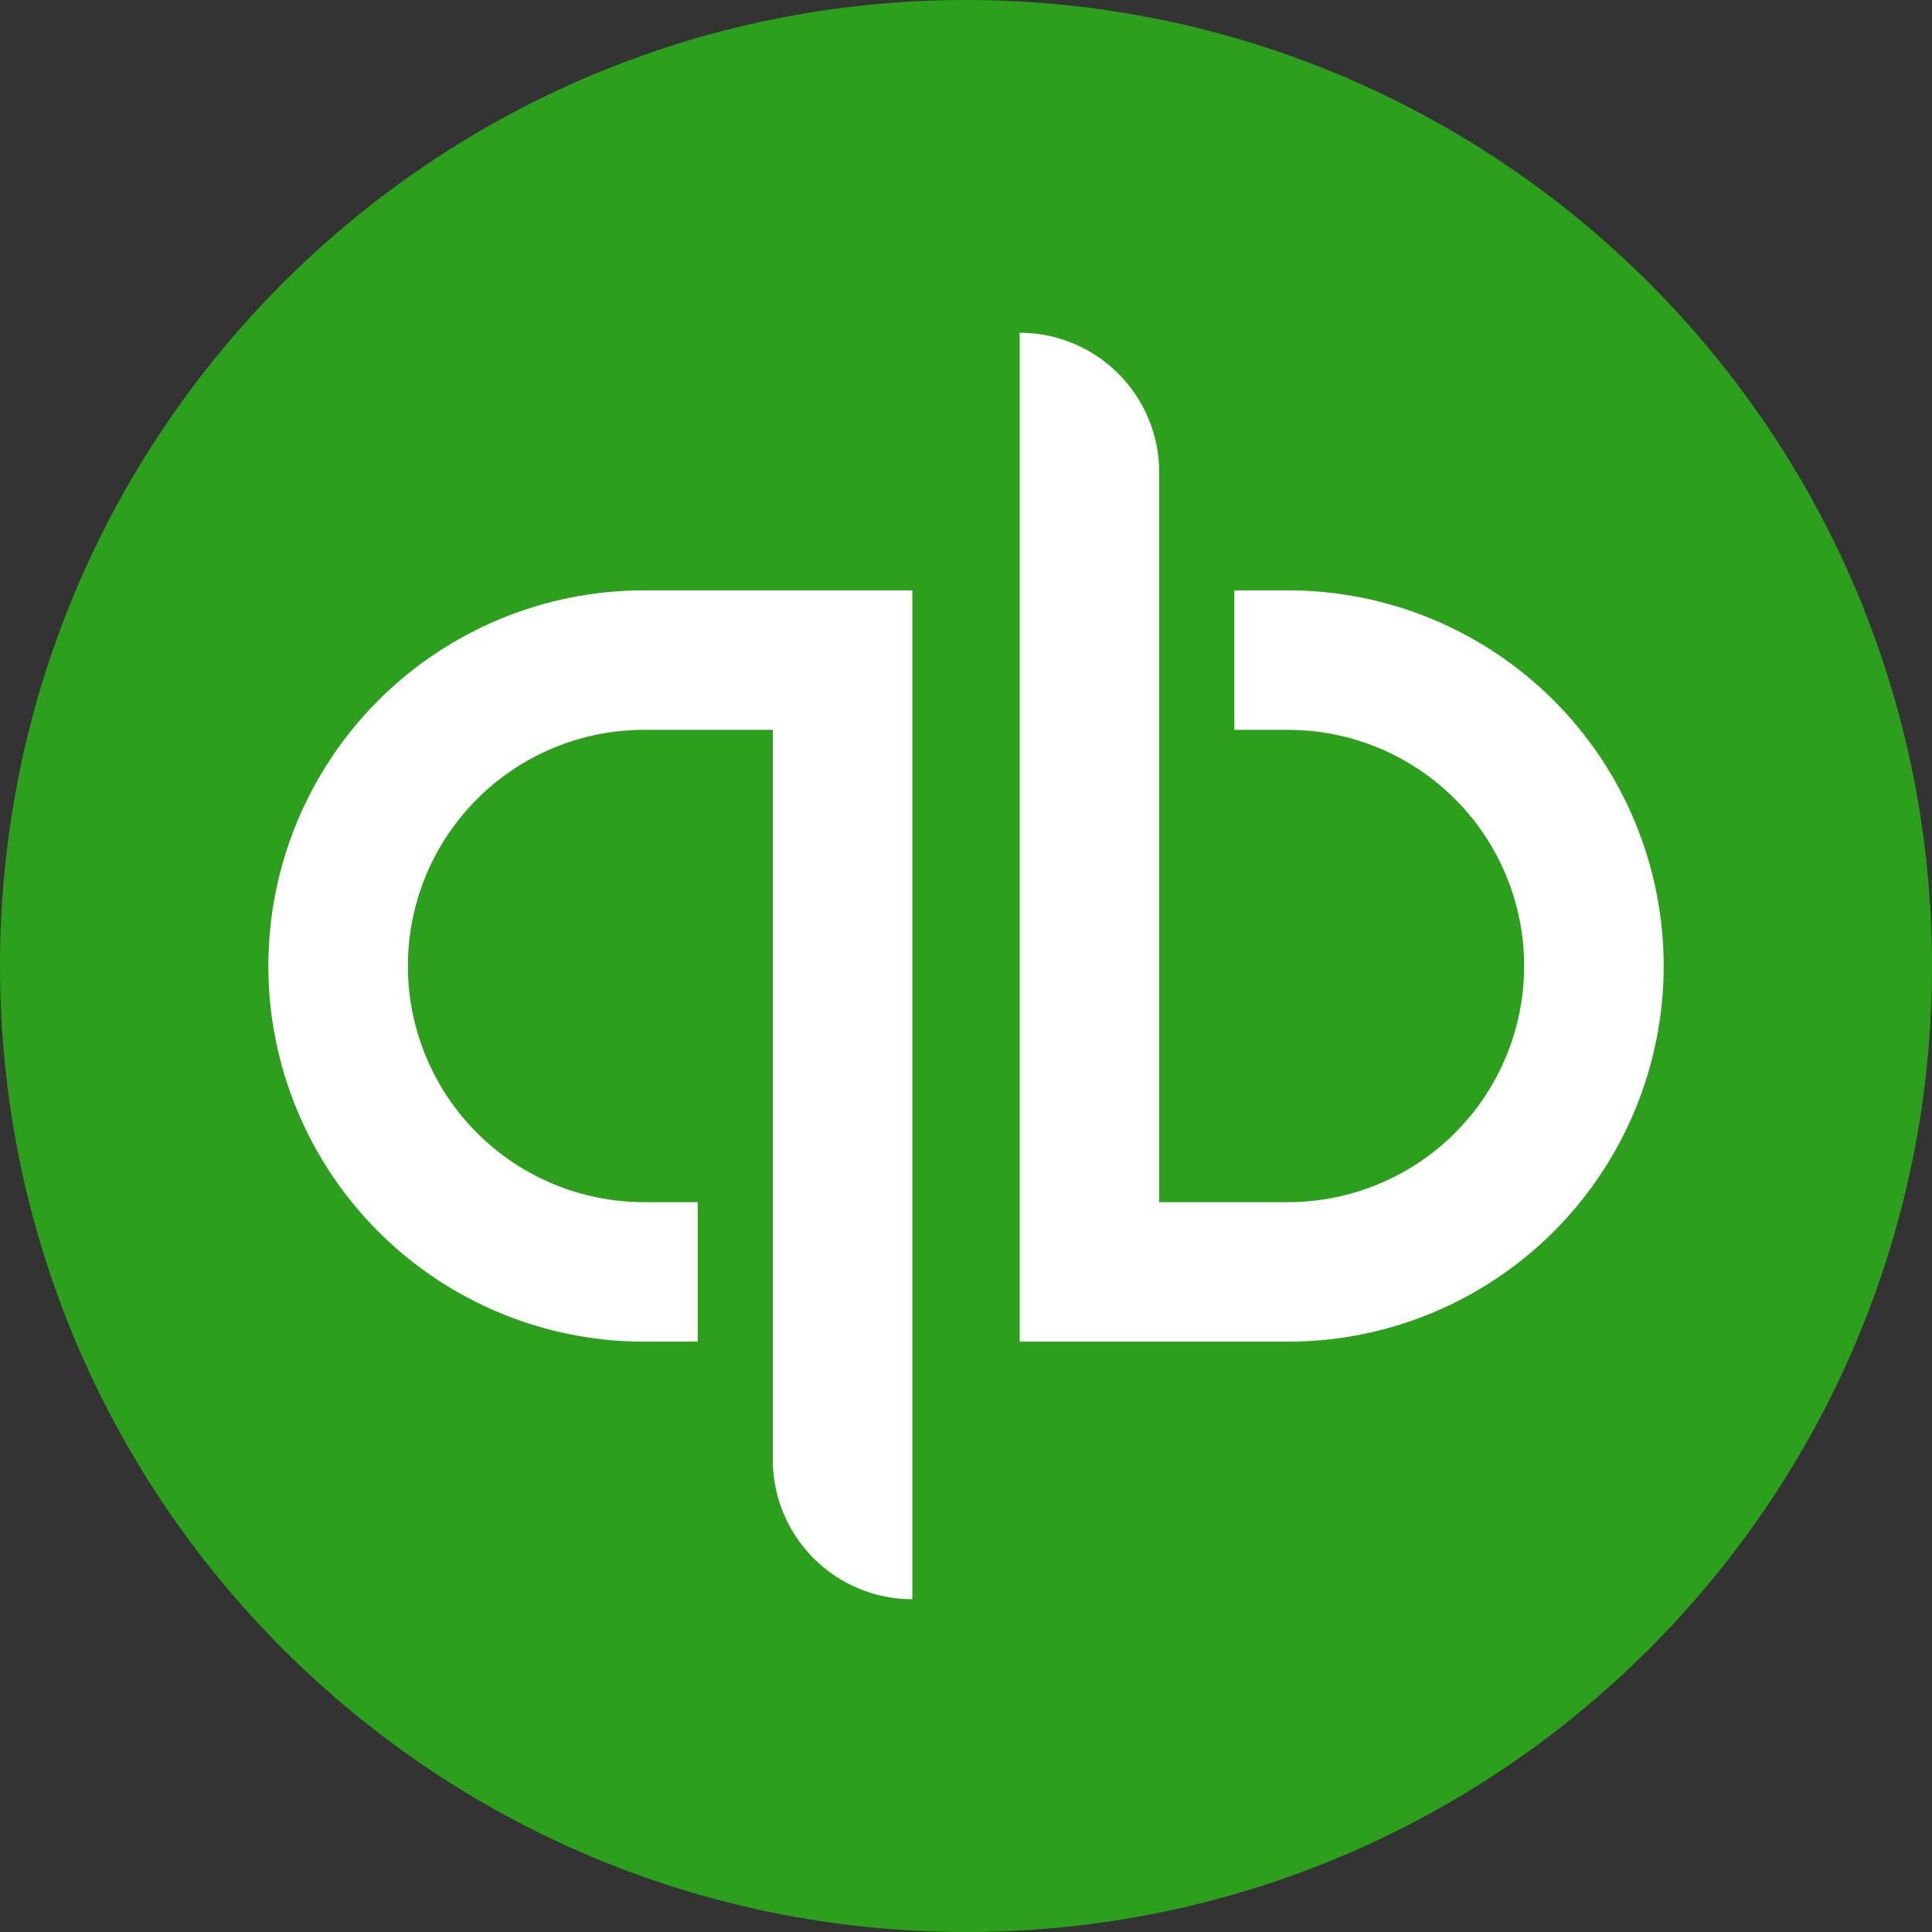
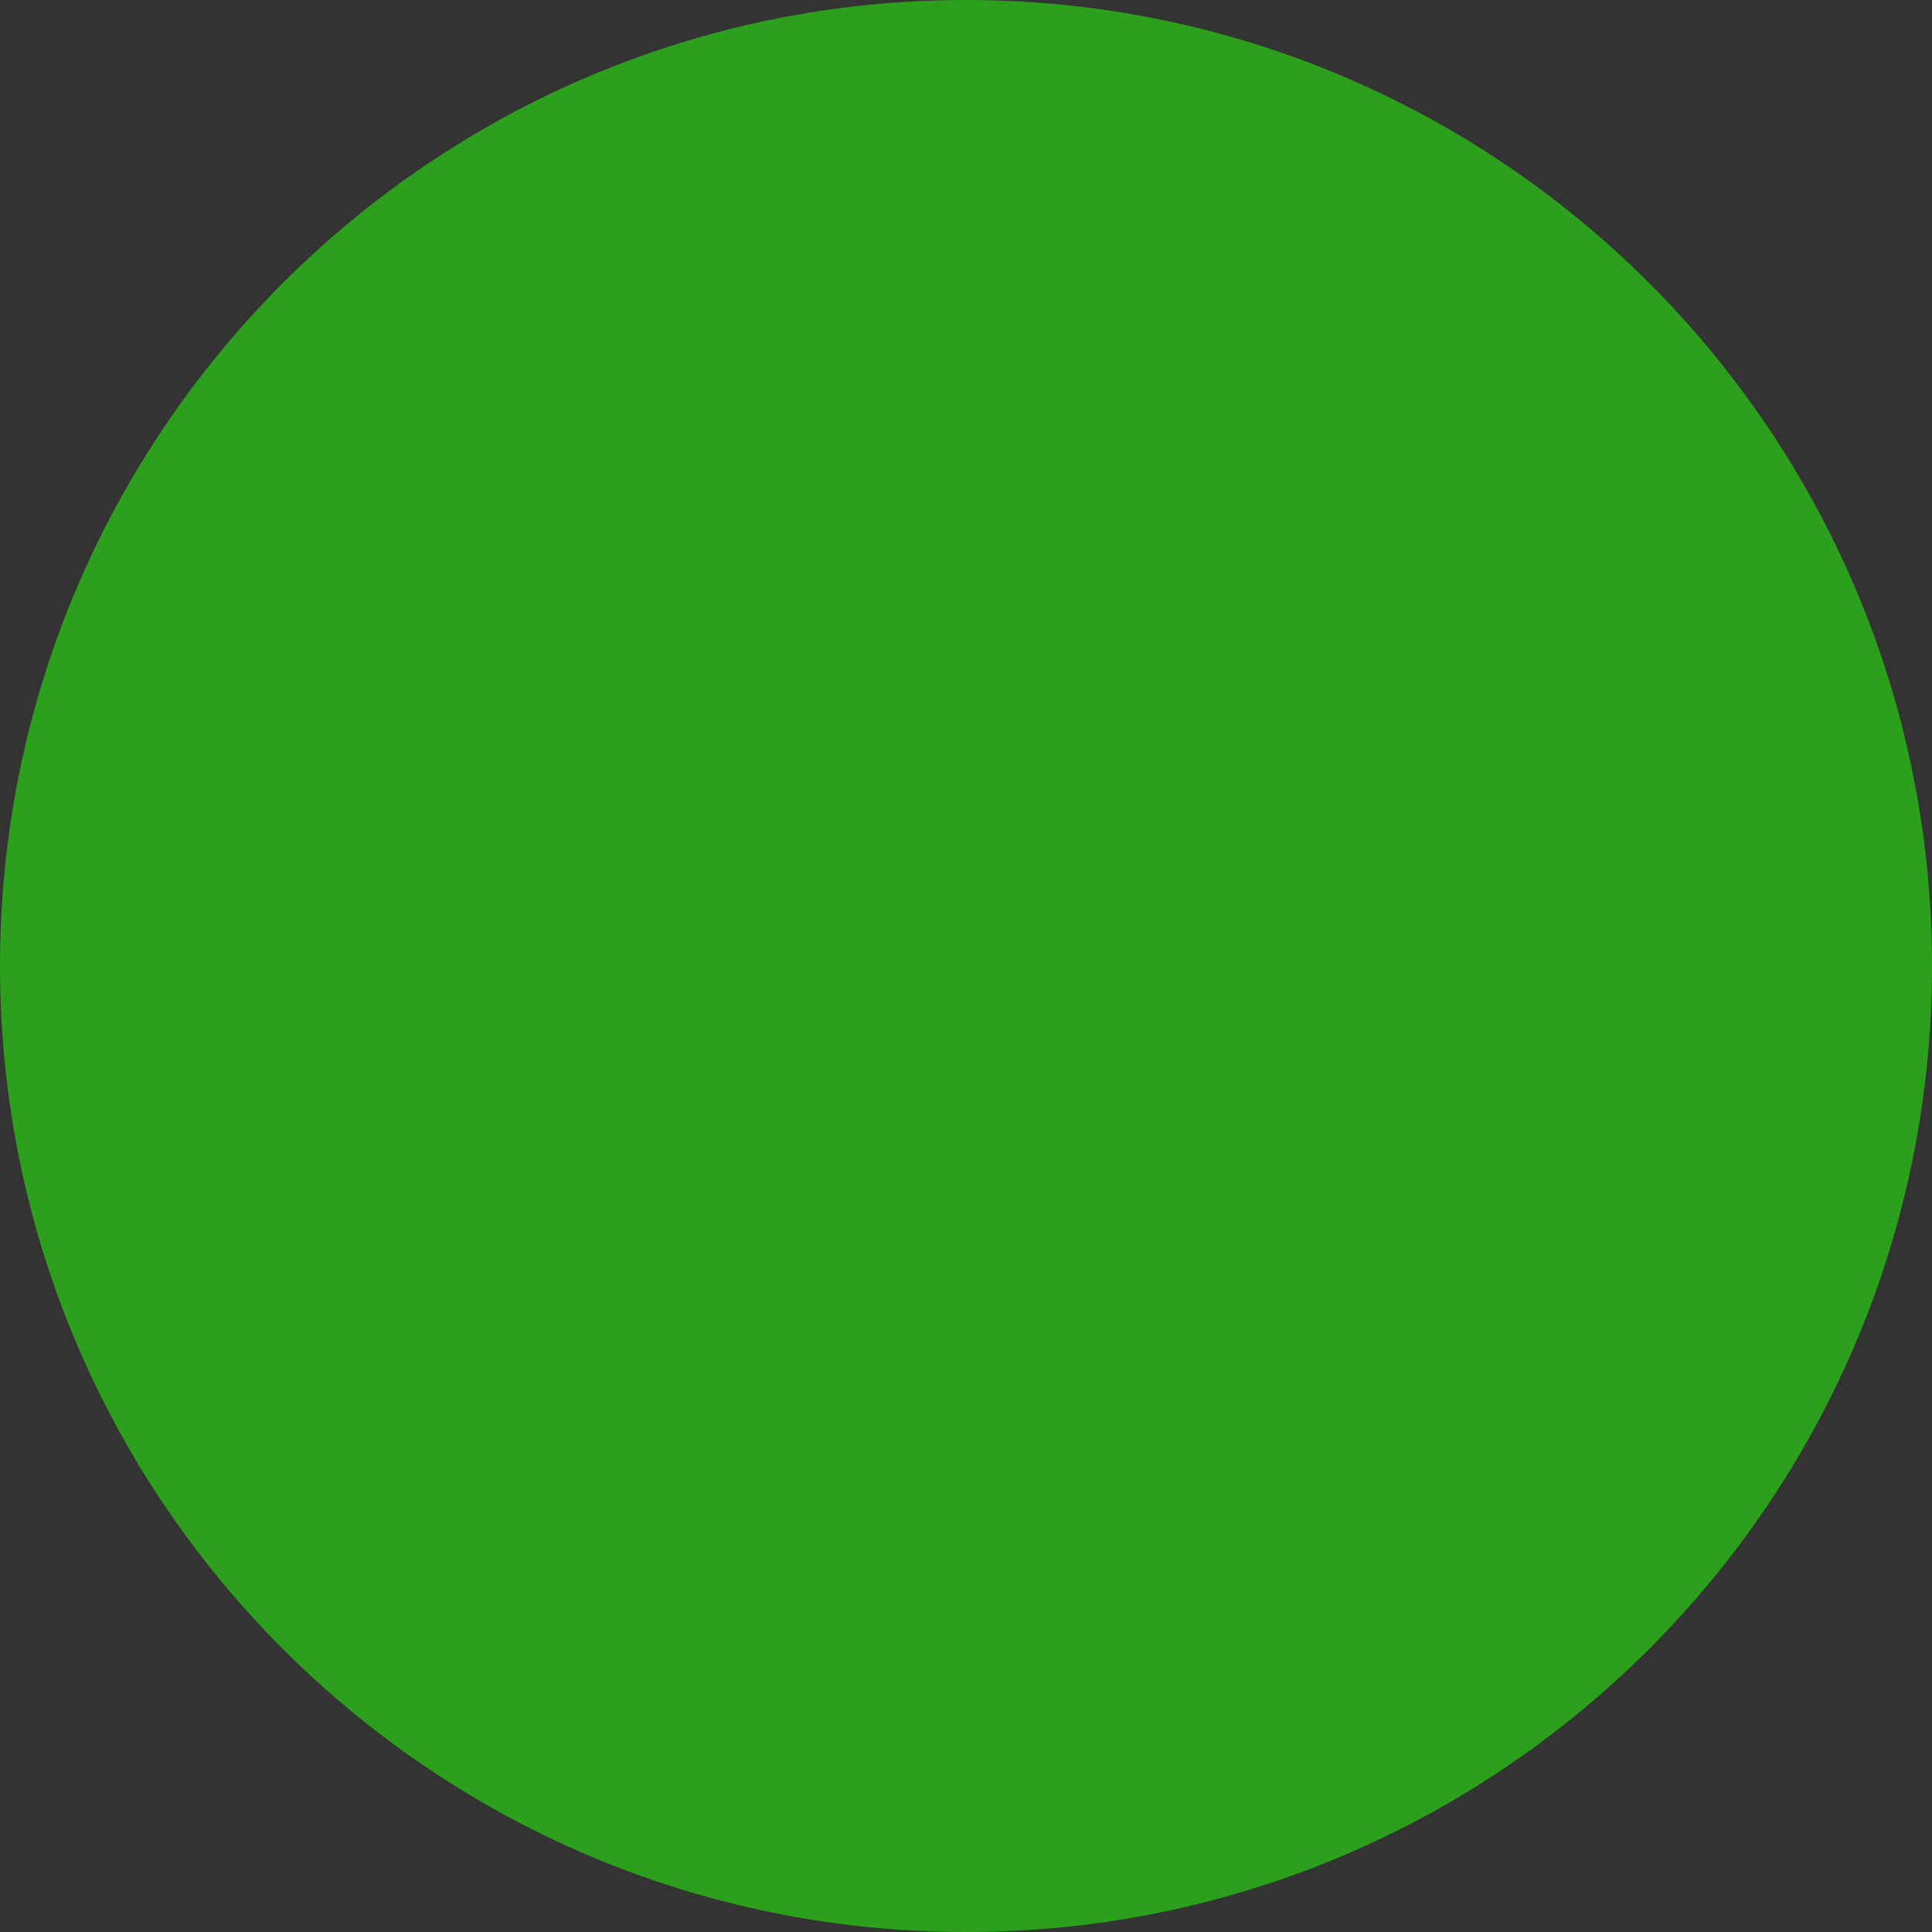
<svg xmlns="http://www.w3.org/2000/svg" width="48" height="48" viewBox="0 0 48 48" fill="none">
  <rect x="0" y="0" width="48" height="48" fill="#333333" stroke="none" />
  <path d="M24 48C37.255 48 48 37.255 48 24C48 10.745 37.255 0 24 0C10.745 0 0 10.745 0 24C0 37.255 10.745 48 24 48Z" fill="#2CA01C" />
-   <path d="M6.667 24C6.667 26.475 7.65 28.849 9.401 30.6C11.151 32.35 13.525 33.333 16 33.333H17.334V29.867H16C14.444 29.867 12.952 29.248 11.852 28.148C10.752 27.048 10.134 25.556 10.134 24C10.134 22.444 10.752 20.952 11.852 19.852C12.952 18.751 14.444 18.133 16 18.133H19.2V36.267C19.2 36.722 19.29 37.173 19.464 37.593C19.638 38.014 19.894 38.396 20.216 38.718C20.538 39.04 20.92 39.295 21.34 39.469C21.761 39.644 22.212 39.733 22.667 39.733V14.667H16C13.525 14.667 11.151 15.65 9.401 17.4C7.65 19.151 6.667 21.525 6.667 24V24ZM32 14.667H30.667V18.133H32C33.556 18.133 35.048 18.751 36.149 19.852C37.249 20.952 37.867 22.444 37.867 24C37.867 25.556 37.249 27.048 36.149 28.148C35.048 29.248 33.556 29.867 32 29.867H28.8V11.733C28.8 10.814 28.435 9.932 27.785 9.282C27.135 8.632 26.253 8.267 25.334 8.267V33.333H32C33.226 33.333 34.44 33.092 35.572 32.623C36.704 32.154 37.733 31.466 38.6 30.6C39.467 29.733 40.154 28.704 40.623 27.572C41.092 26.439 41.334 25.226 41.334 24C41.334 22.774 41.092 21.561 40.623 20.428C40.154 19.296 39.467 18.267 38.6 17.4C37.733 16.534 36.704 15.846 35.572 15.377C34.44 14.908 33.226 14.667 32 14.667V14.667Z" fill="white" />
</svg>